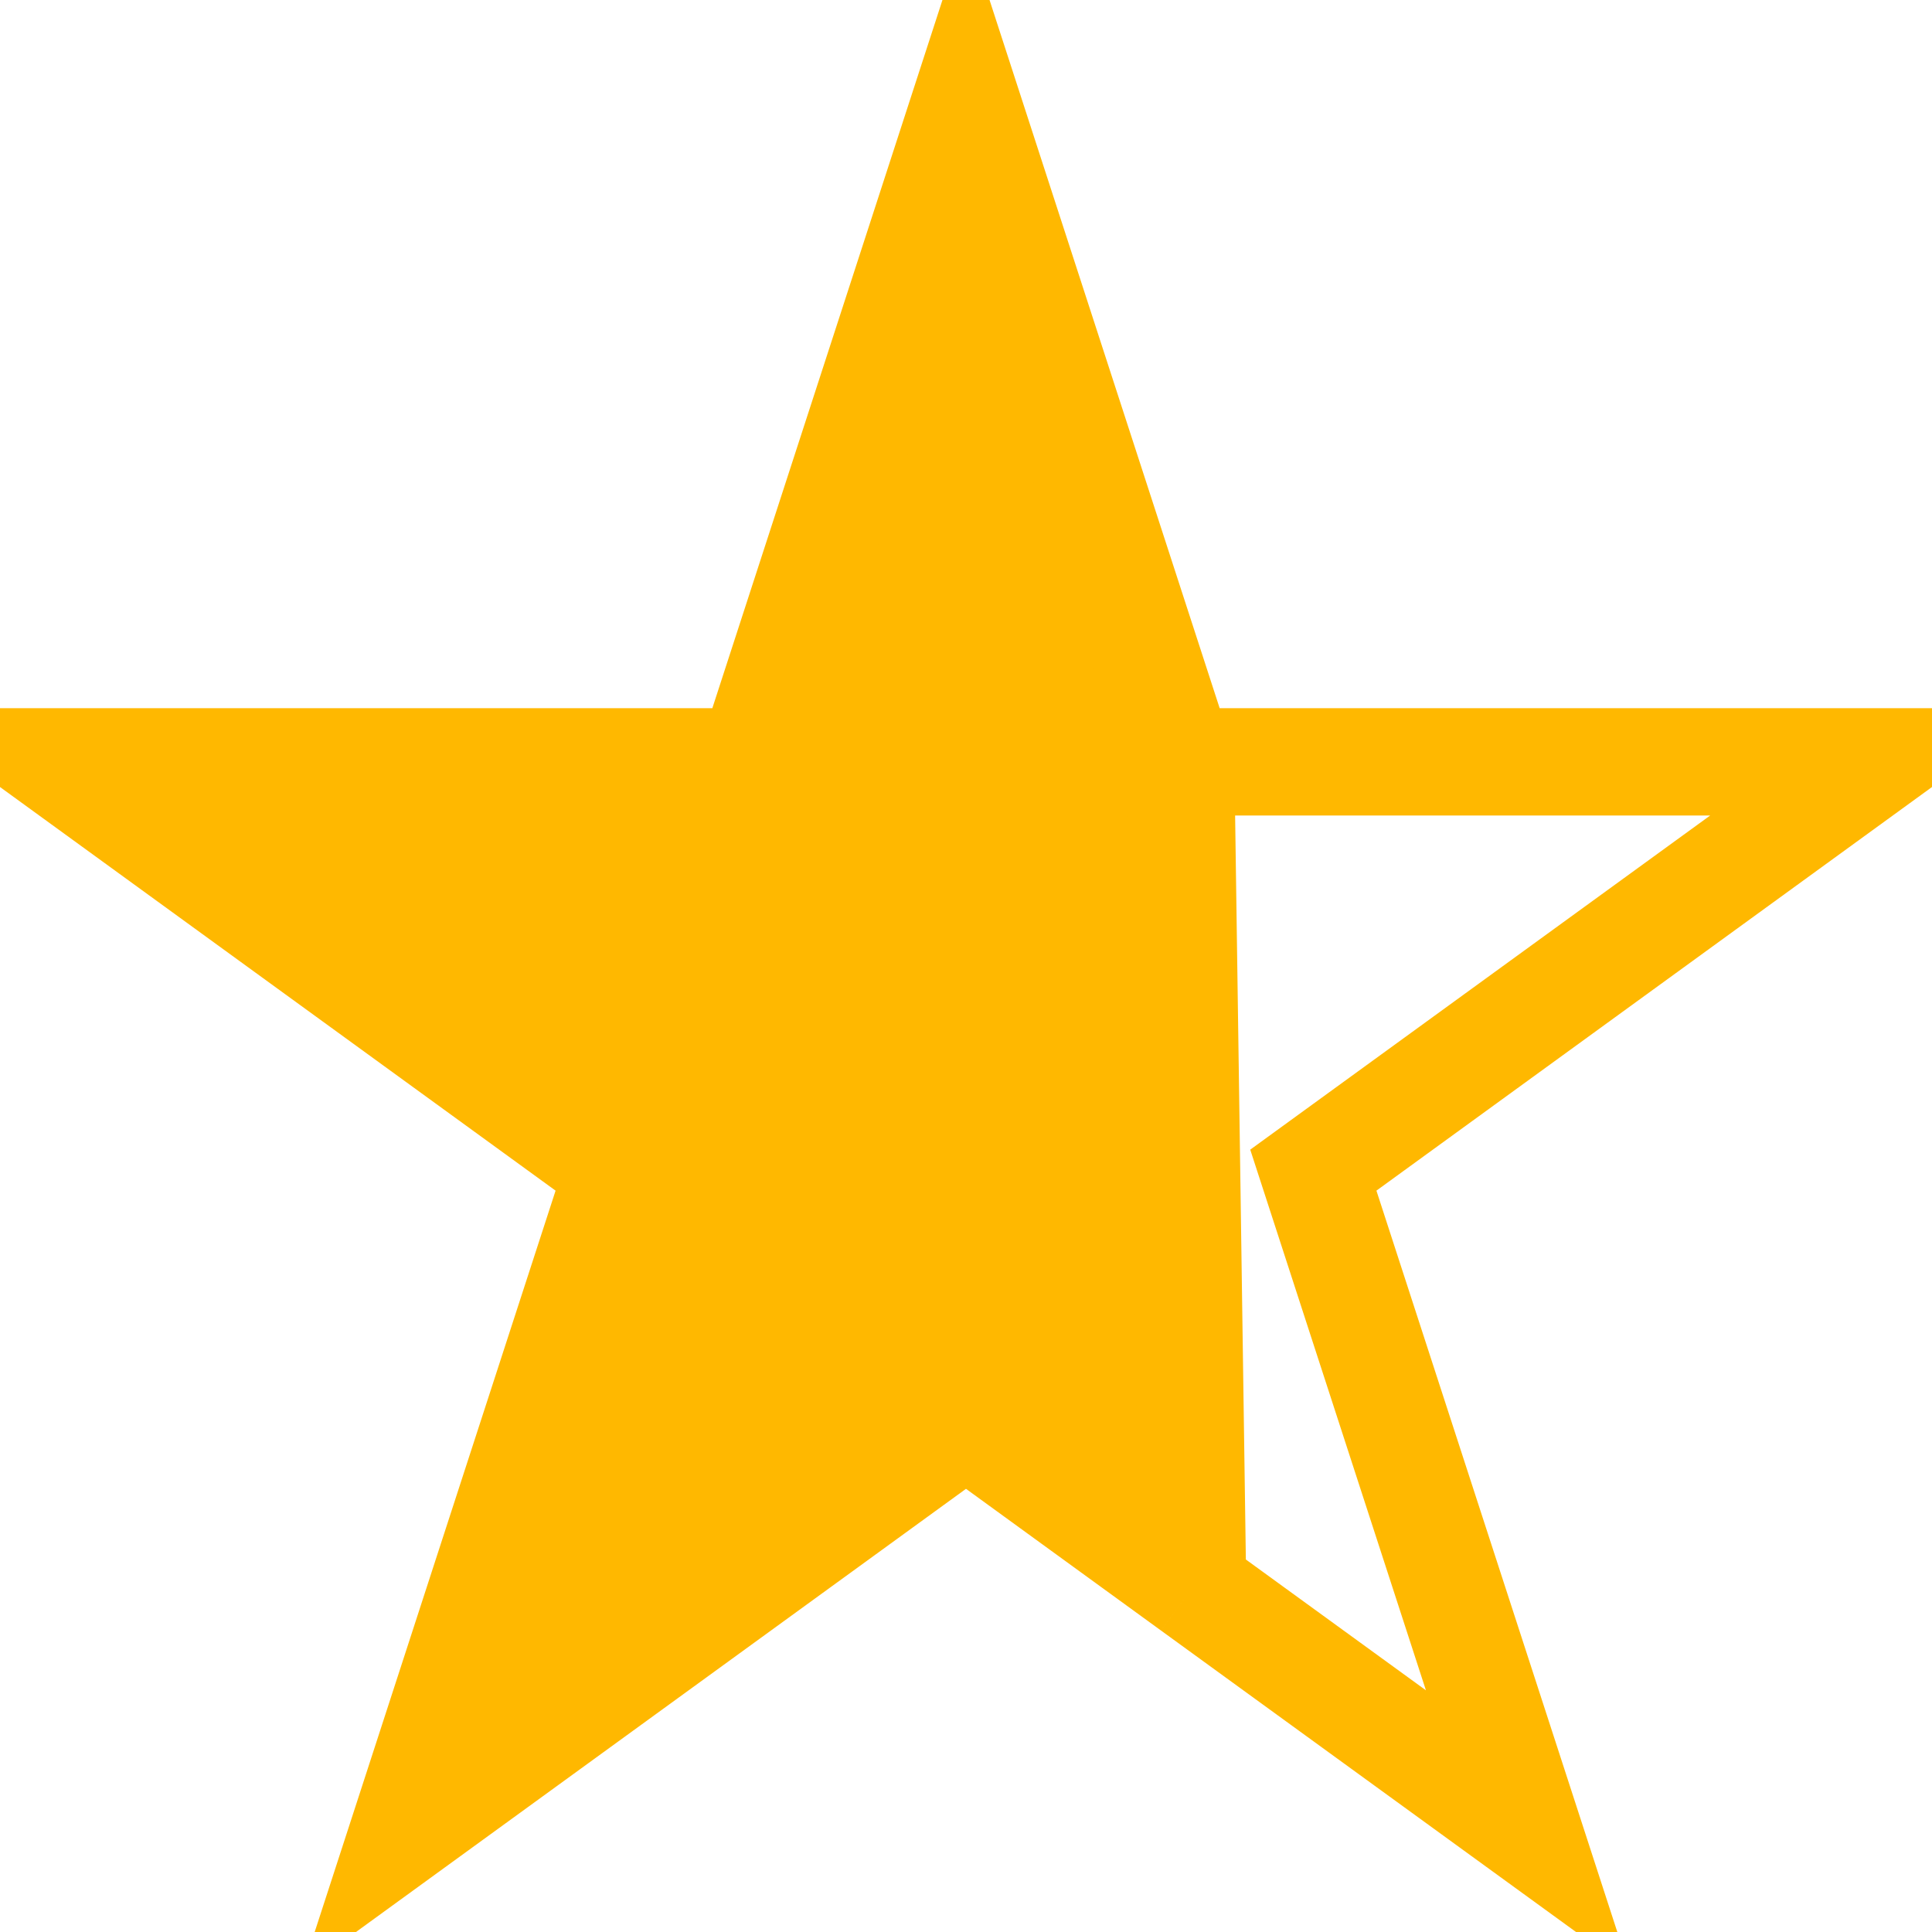
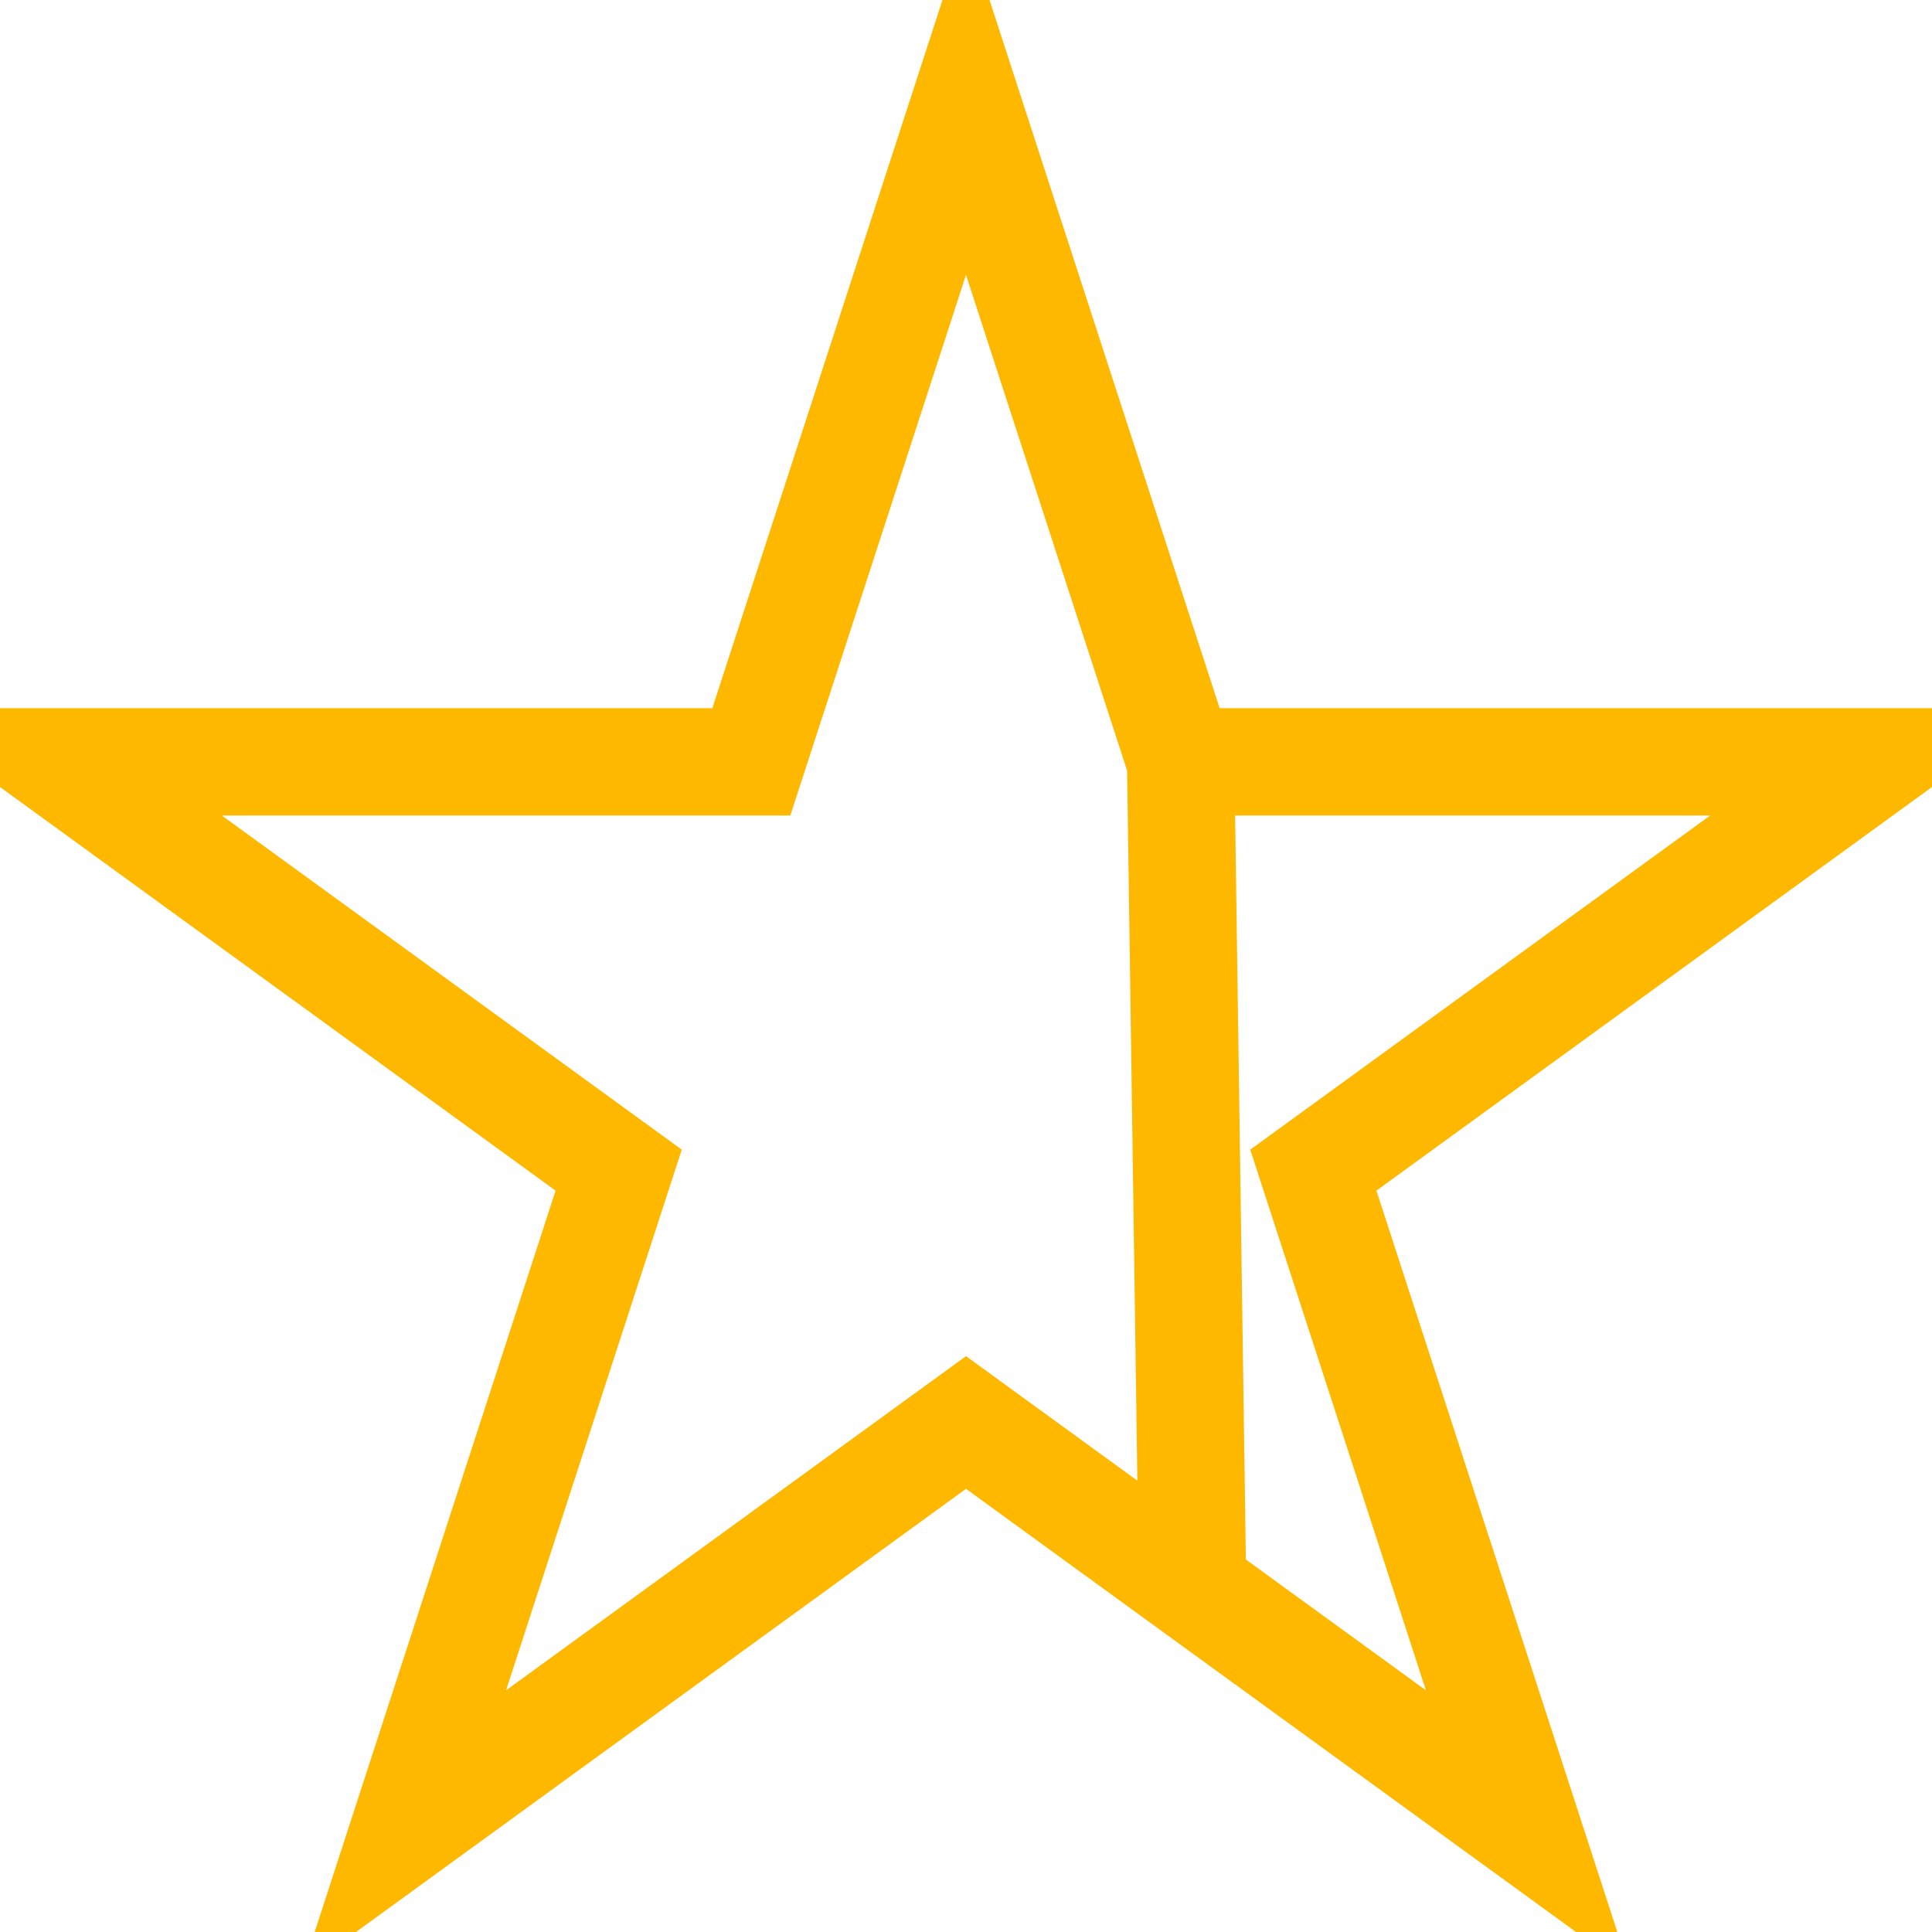
<svg xmlns="http://www.w3.org/2000/svg" width="18" height="18" viewBox="0 0 18 18" fill="none">
-   <path fill-rule="evenodd" clip-rule="evenodd" d="M11 7.098L9 0.943L7 7.098H0.528L5.764 10.902L3.764 17.057L9 13.253L11.111 14.787L11 7.098Z" fill="#FFB800" />
  <path d="M11 7.098L9 0.943L7 7.098H0.528L5.764 10.902L3.764 17.057L9 13.253L11.111 14.787M11 7.098H17.472L12.236 10.902L14.236 17.057L11.111 14.787M11 7.098L11.111 14.787" stroke="#FFB800" />
</svg>